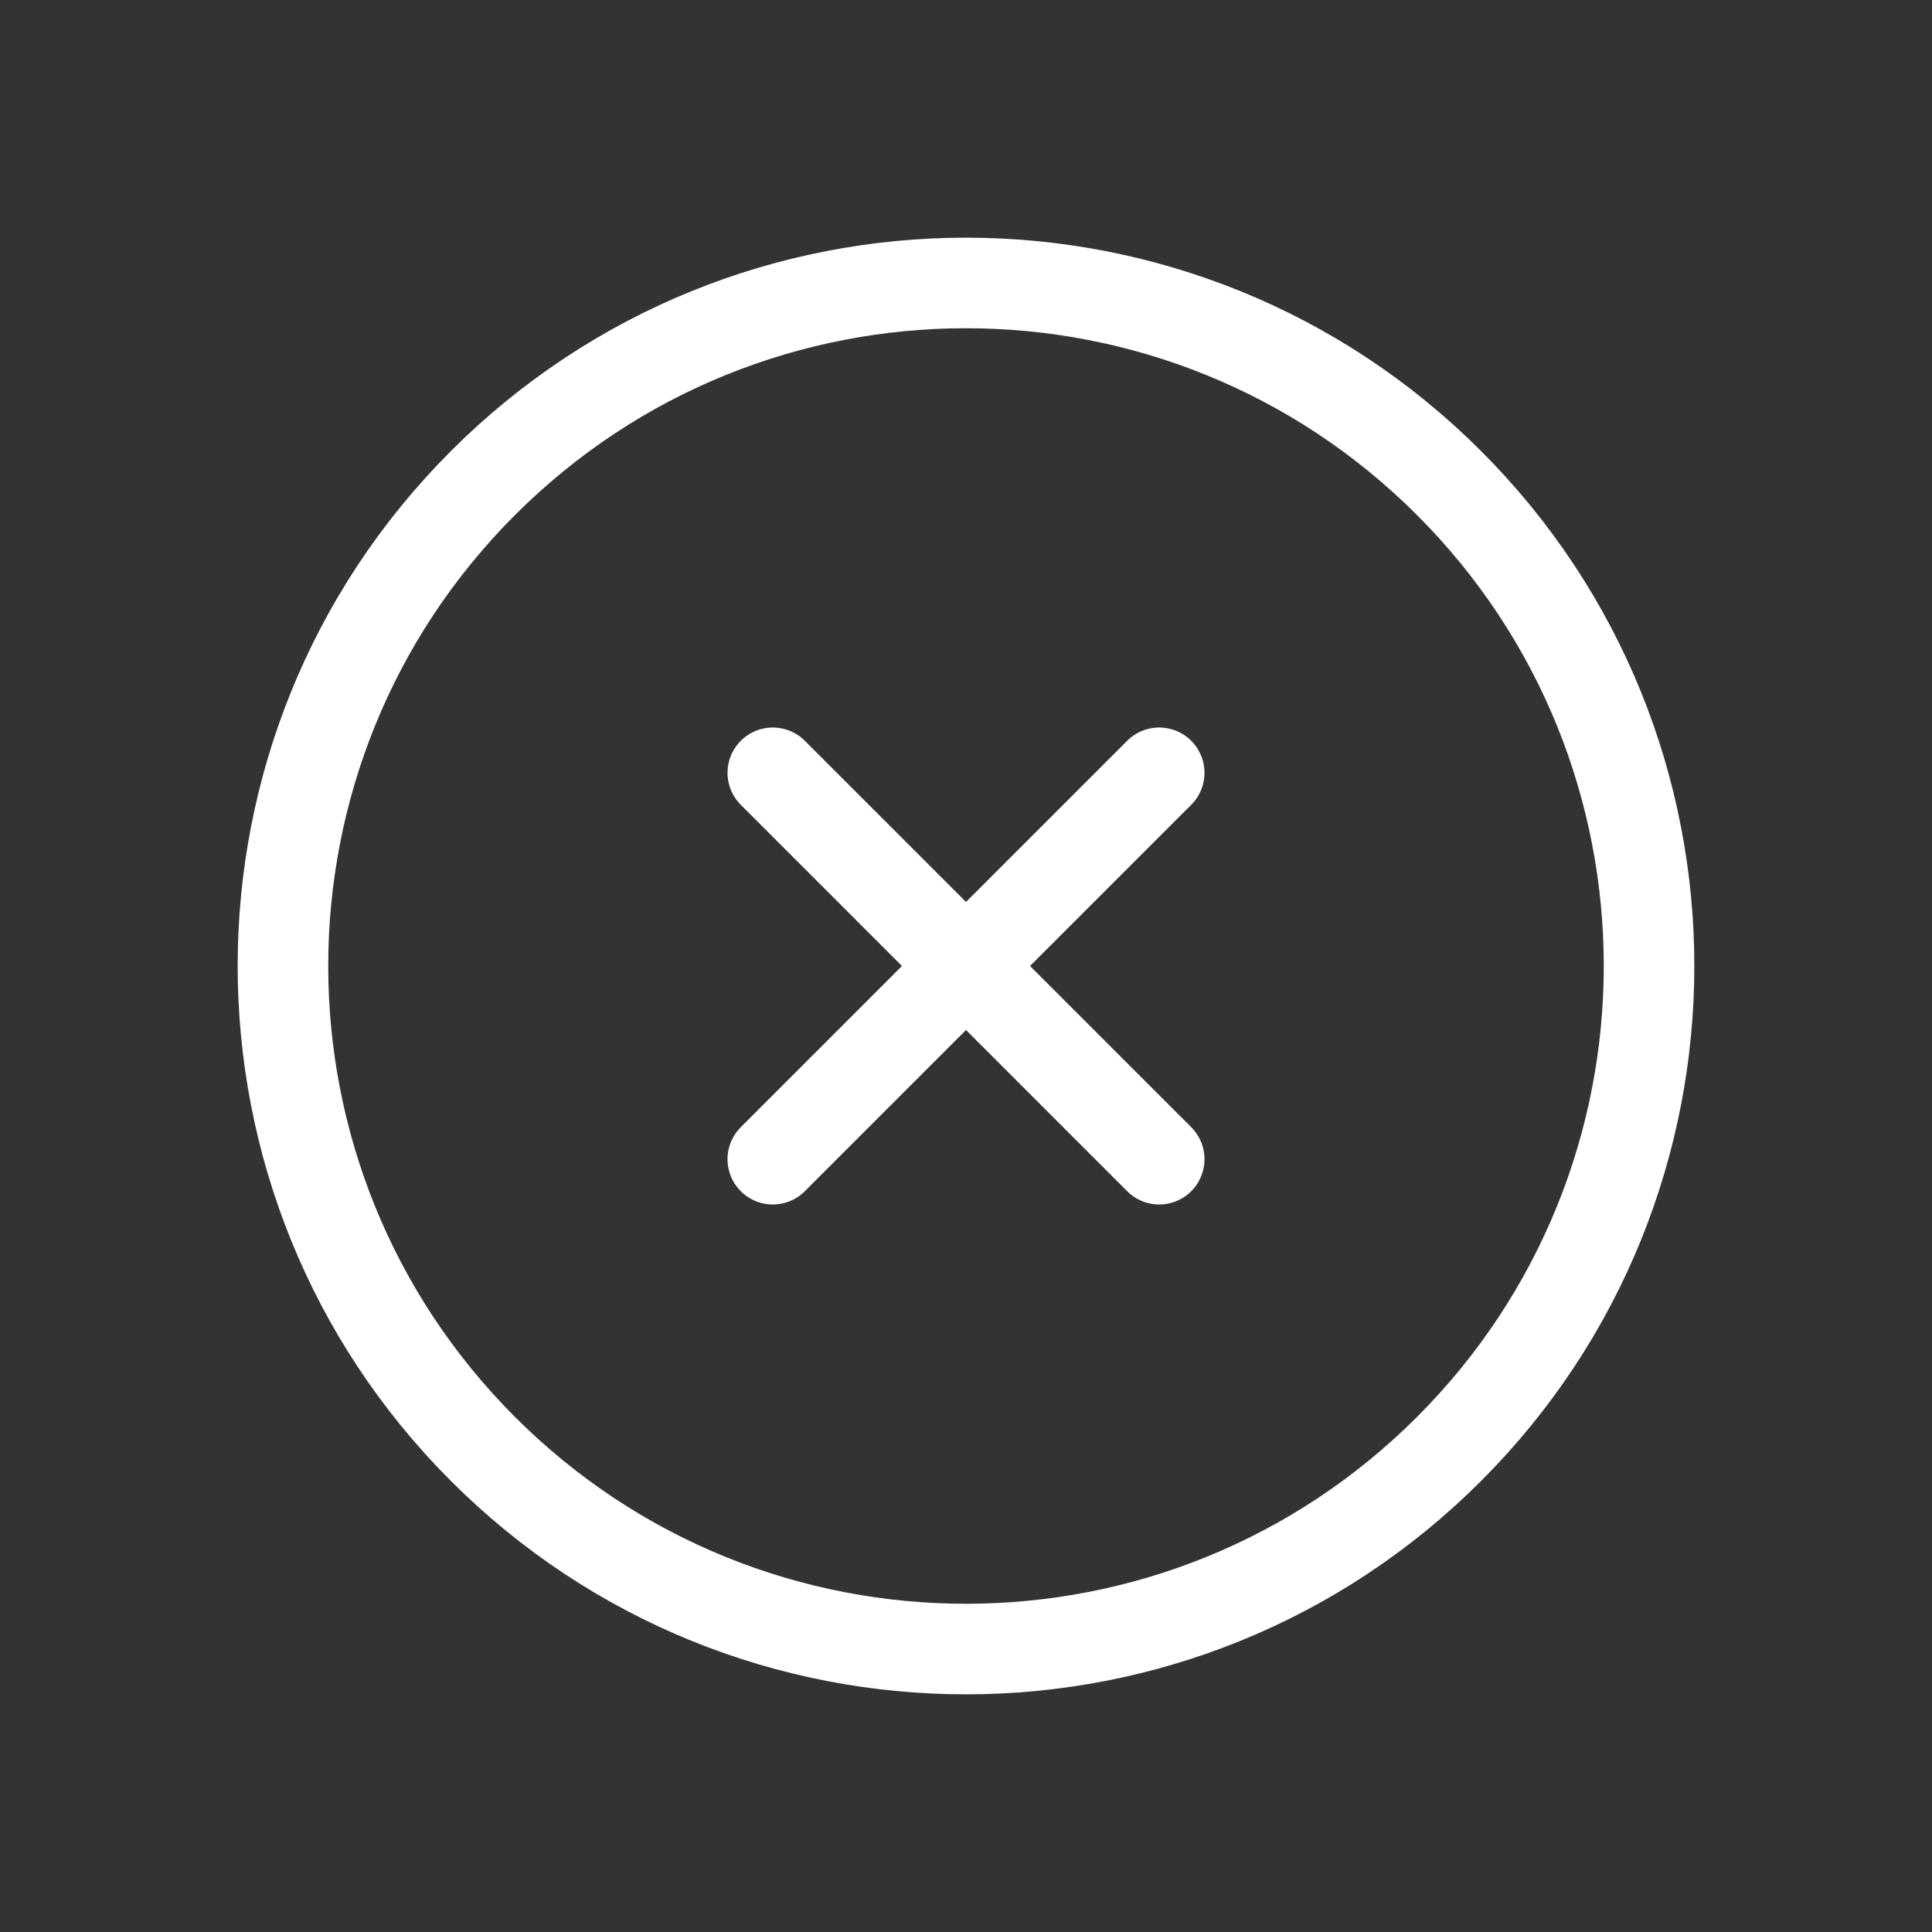
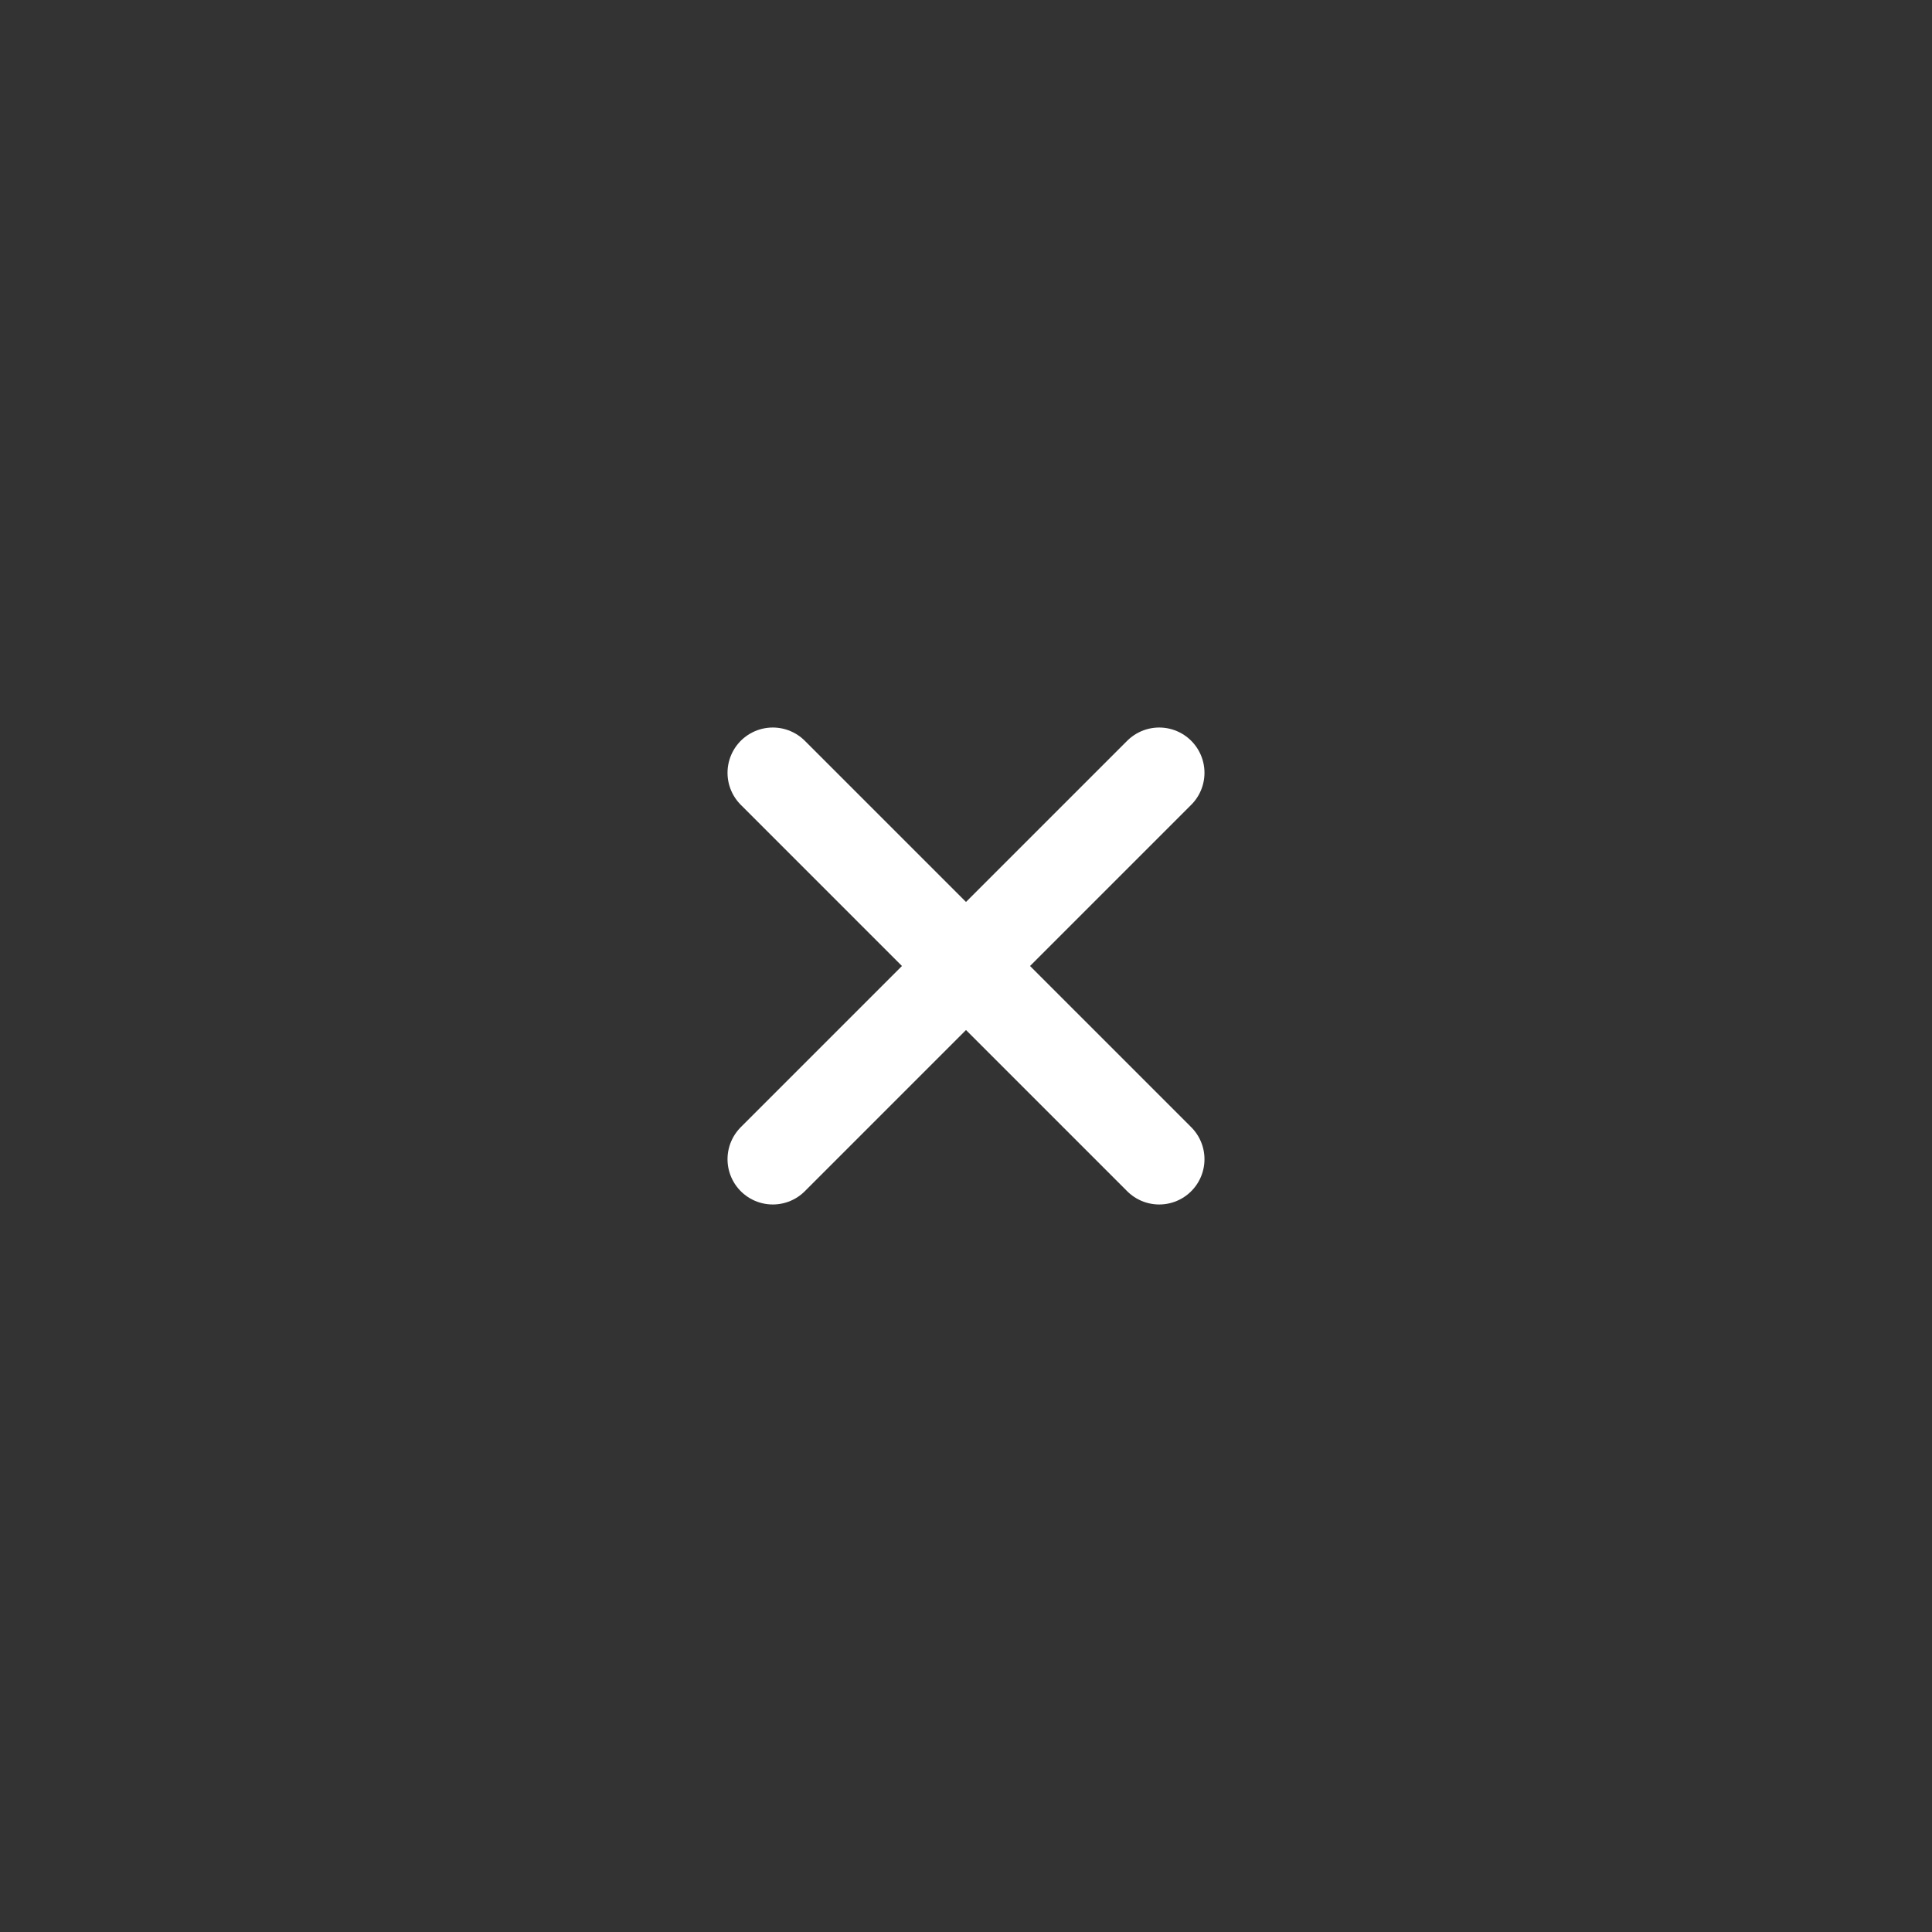
<svg xmlns="http://www.w3.org/2000/svg" width="32" height="32" viewBox="0 0 32 32" fill="none">
  <rect x="0" y="0" width="32" height="32" fill="#333333" stroke="none" />
  <g id="Icon/Close">
    <path id="Vector" d="M12.8 12.8L16 16M16 16L19.2 19.2M16 16L19.2 12.8M16 16L12.8 19.2" stroke="white" stroke-width="1.5" stroke-linecap="round" stroke-linejoin="round" />
-     <path id="Vector_2" d="M8 24C12.418 28.418 19.582 28.418 24 24C28.418 19.582 28.418 12.418 24 8C19.582 3.582 12.418 3.582 8 8C3.582 12.418 3.582 19.582 8 24Z" stroke="white" stroke-width="1.5" stroke-linecap="round" stroke-linejoin="round" />
  </g>
</svg>